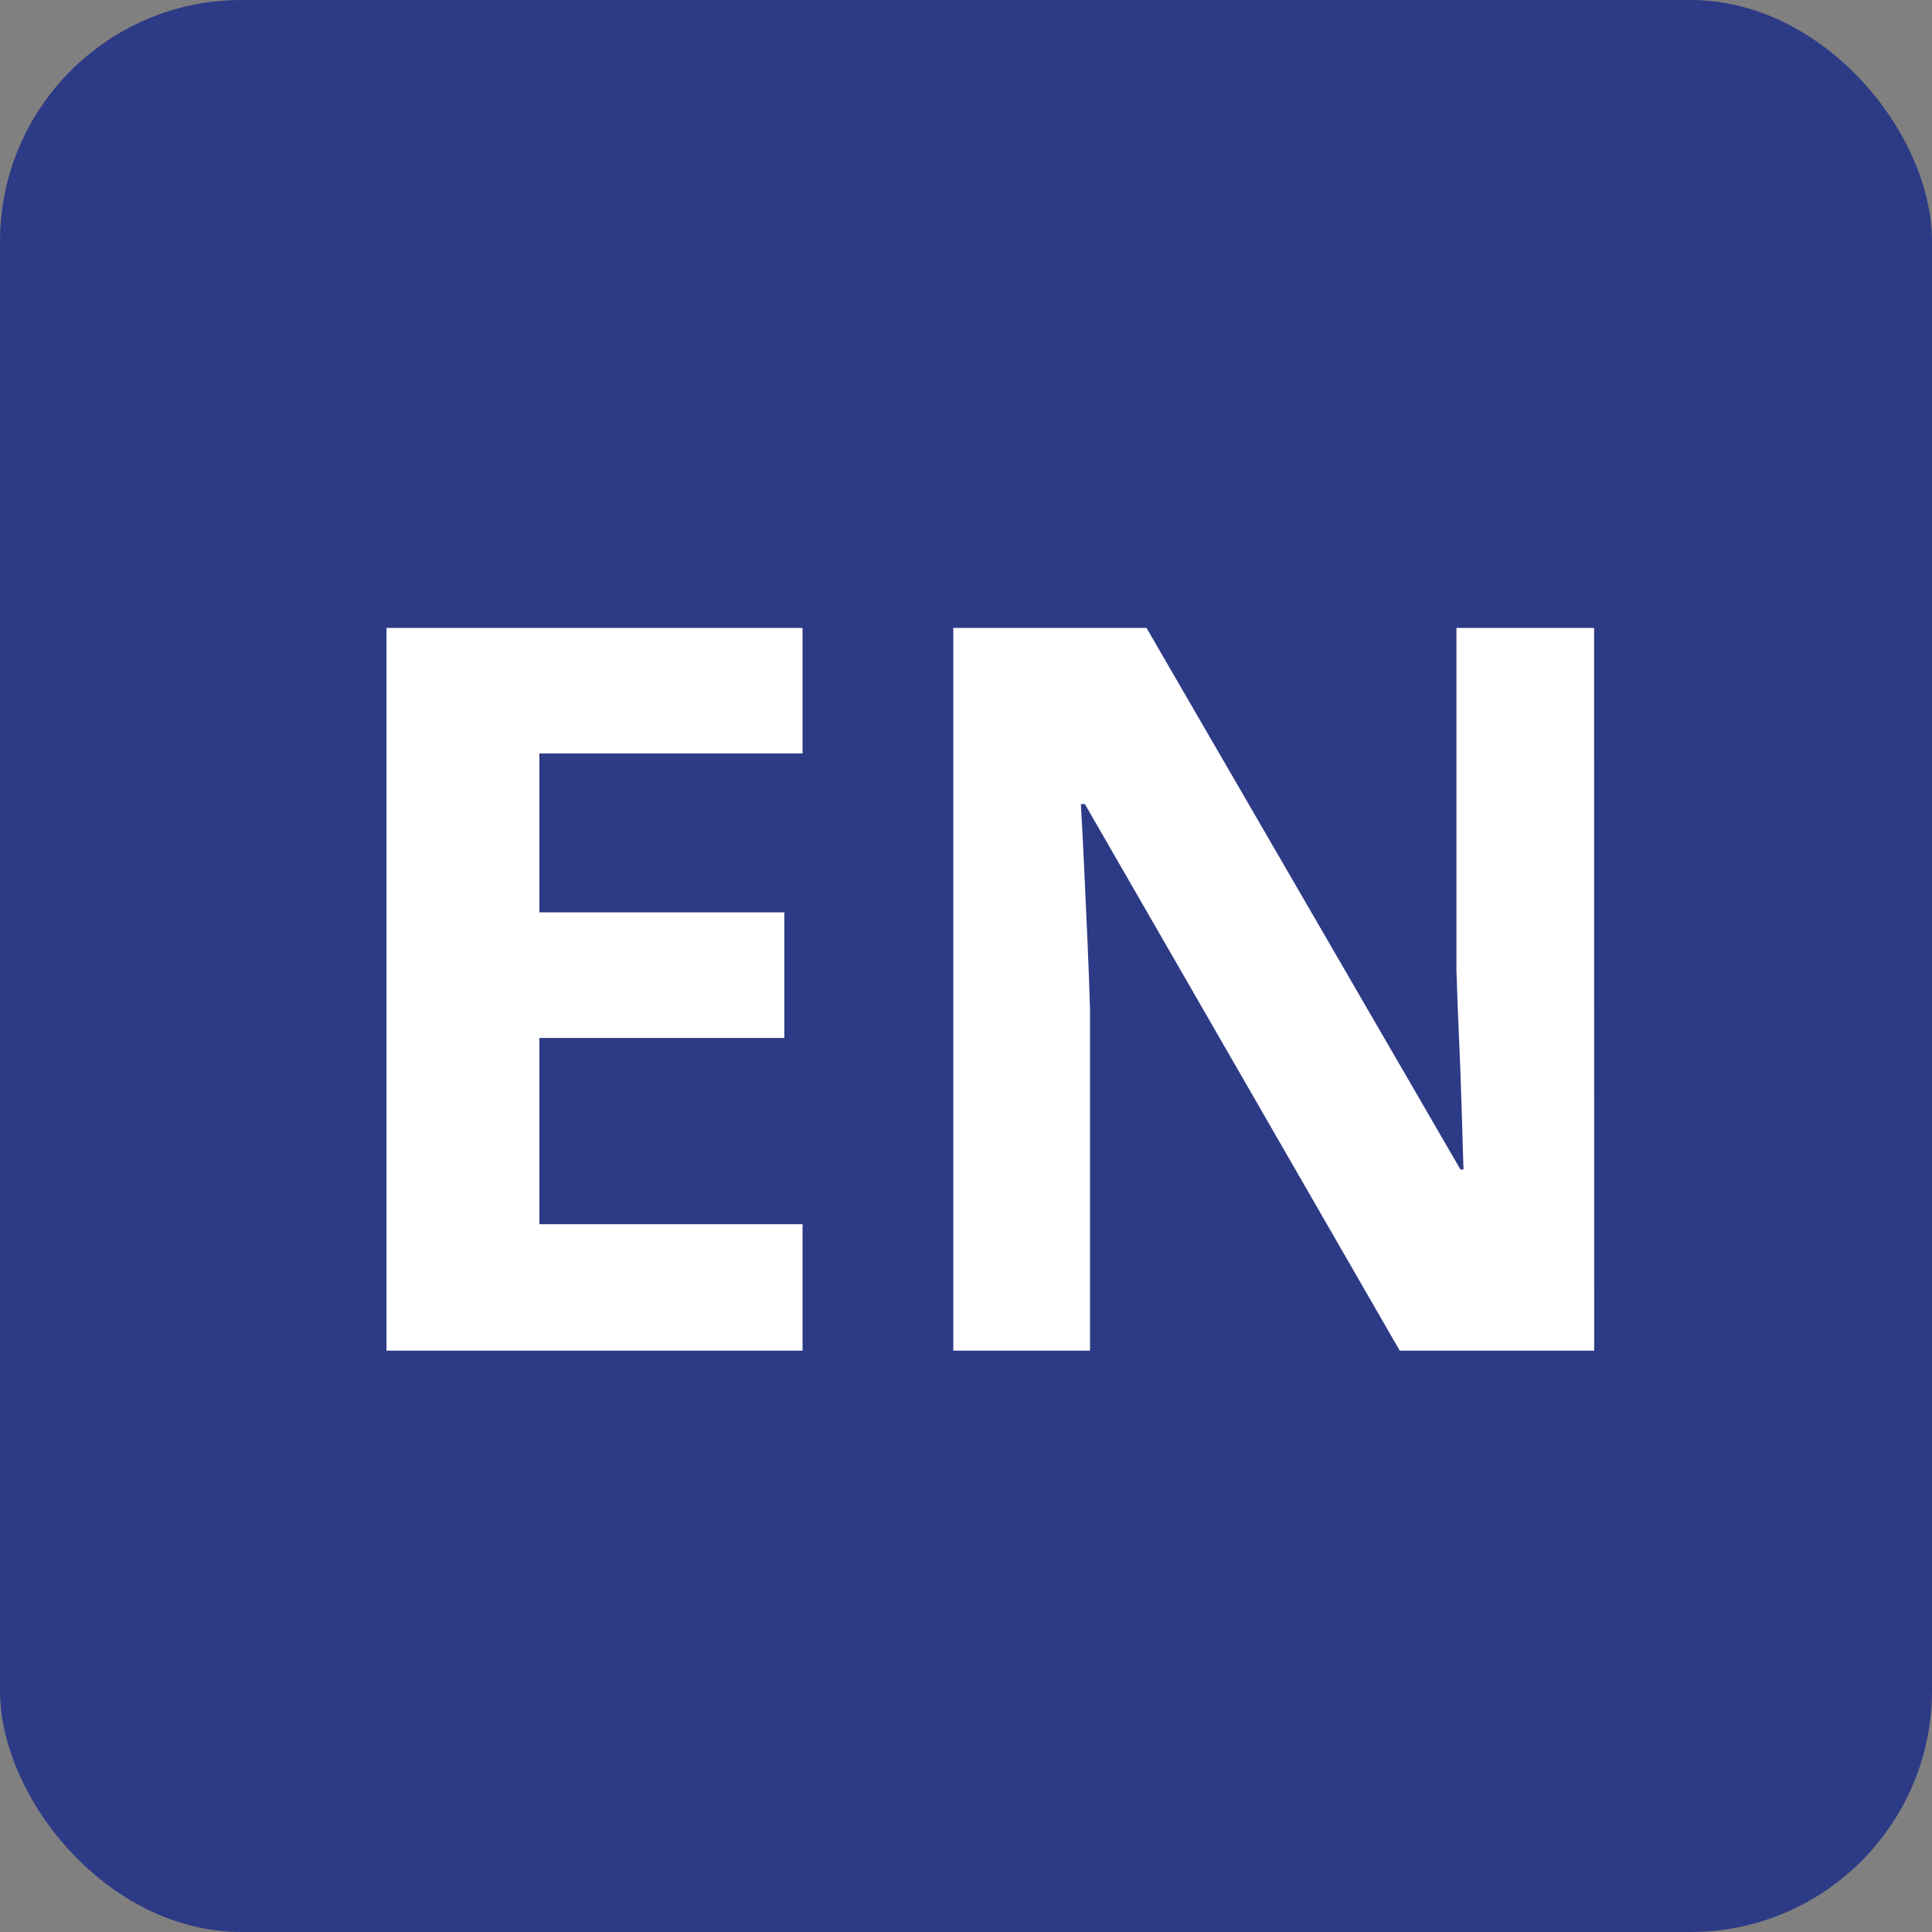
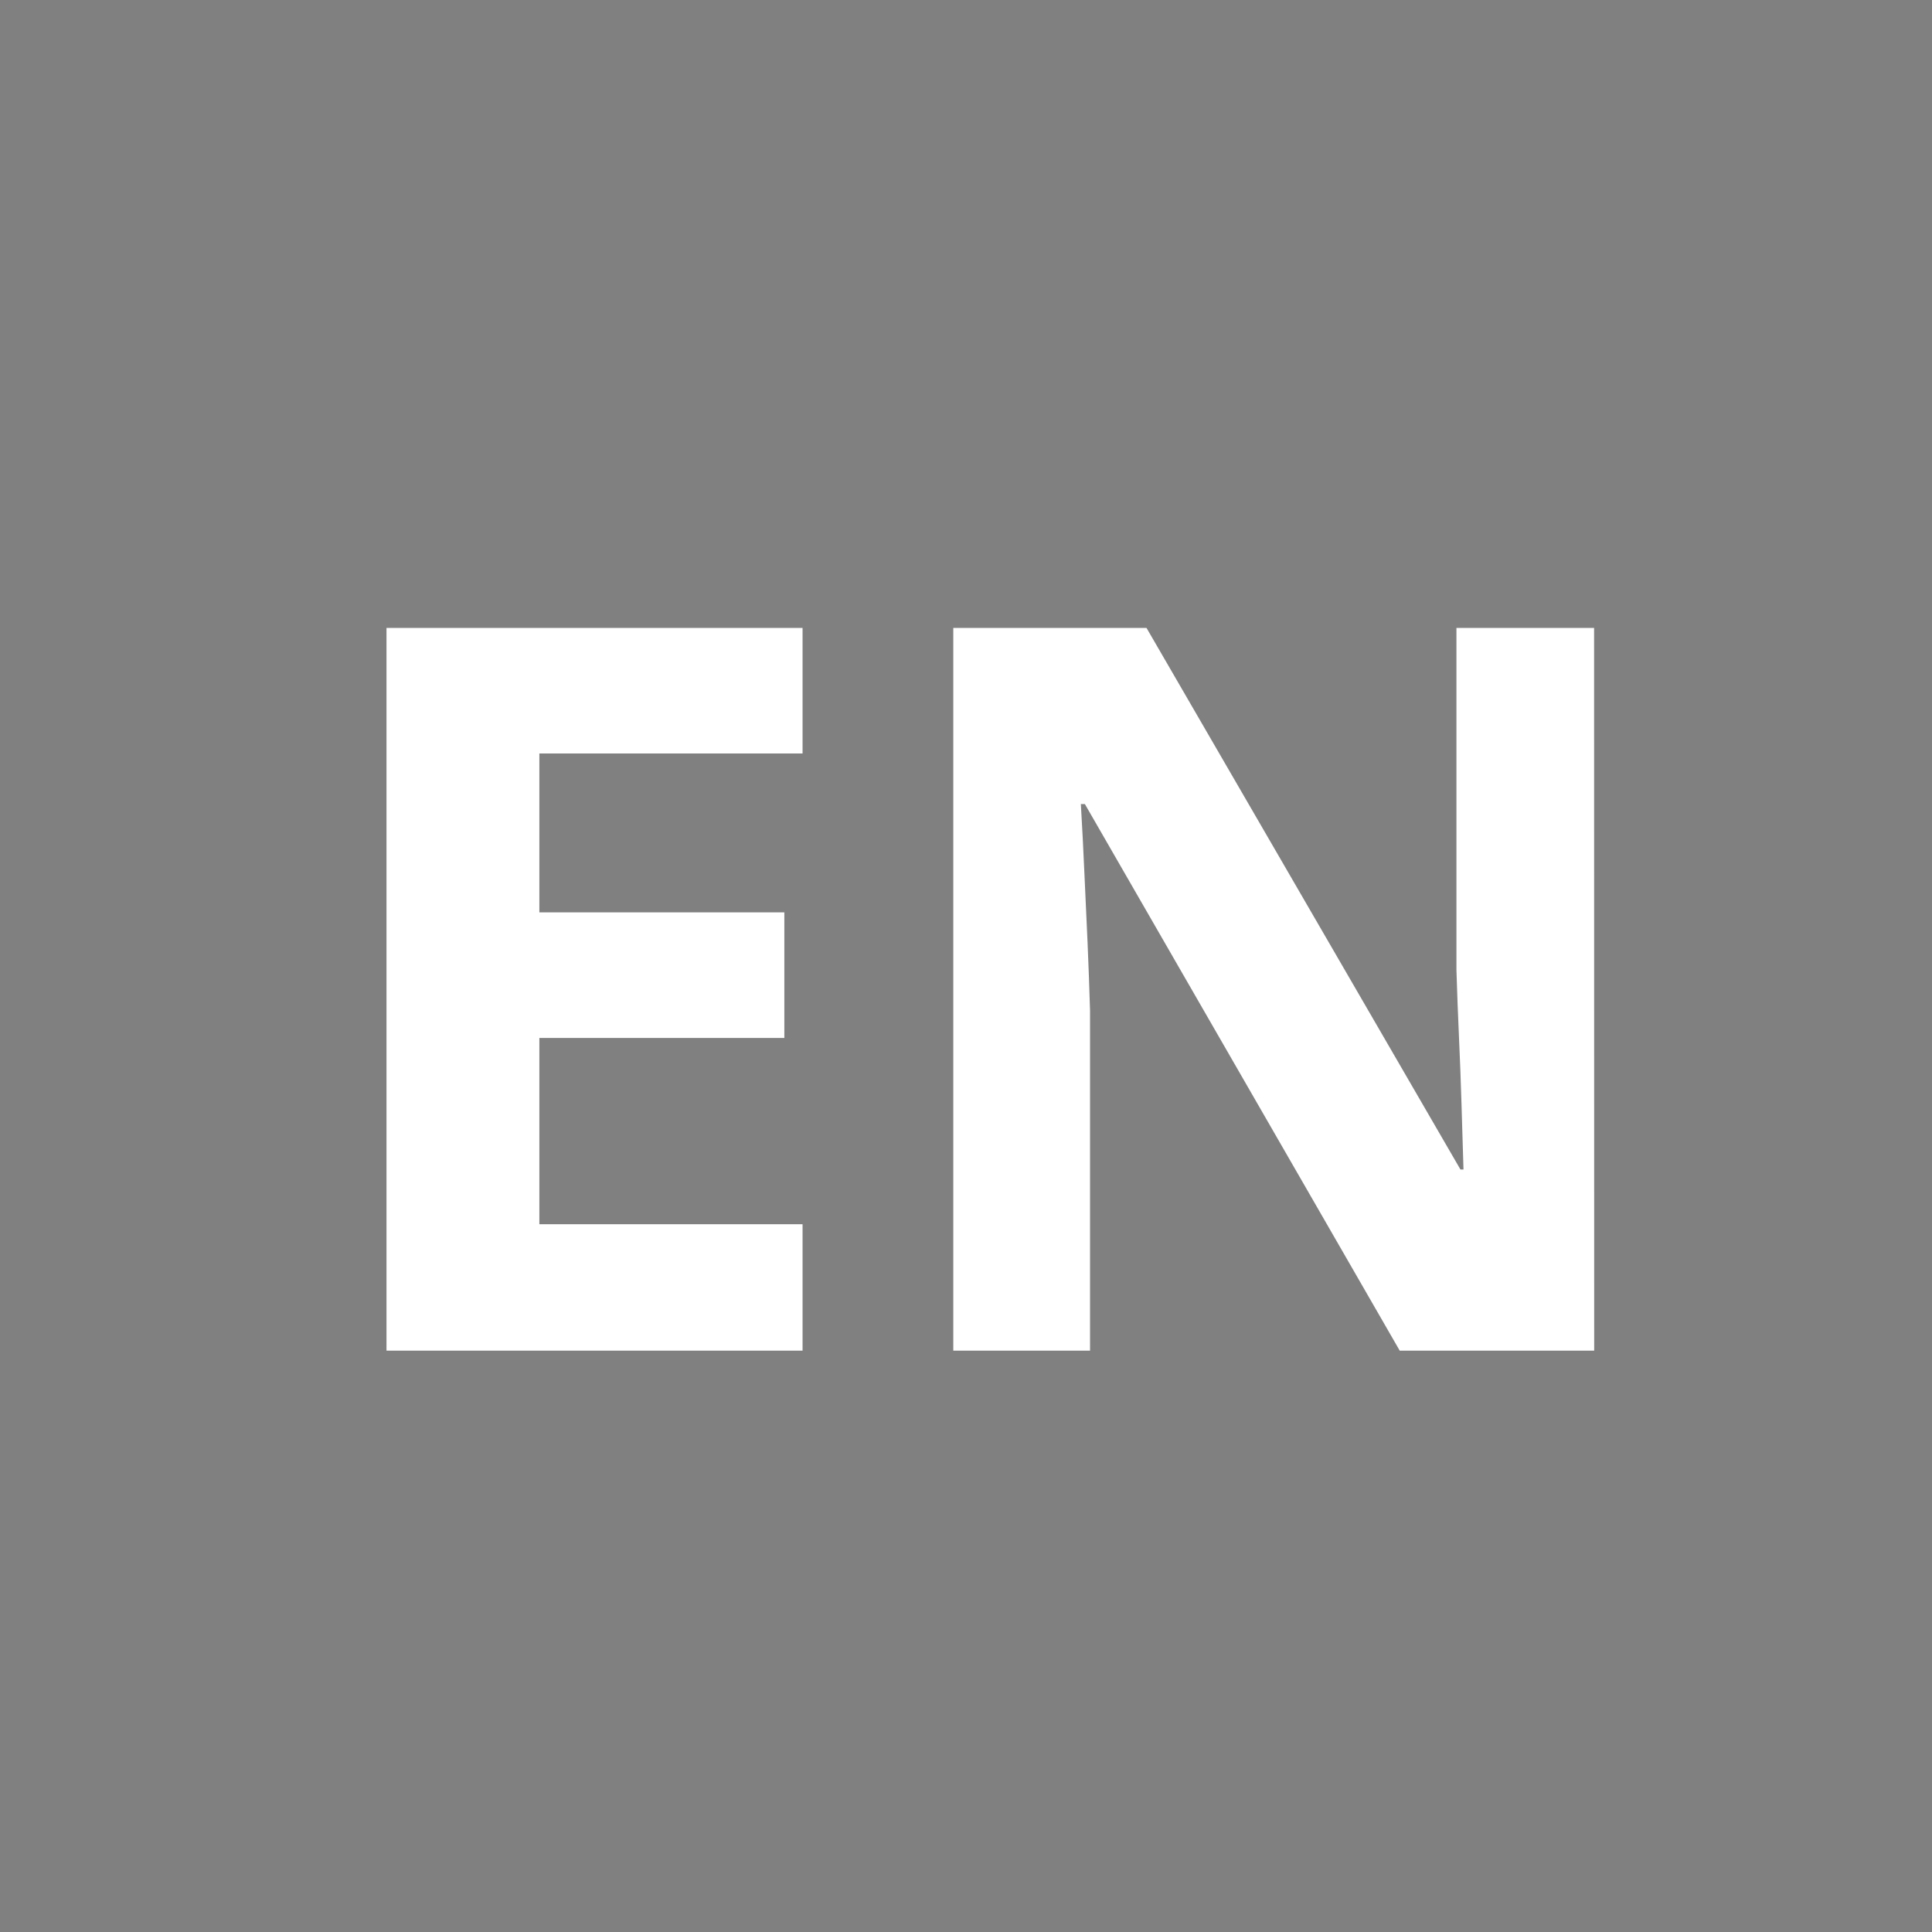
<svg xmlns="http://www.w3.org/2000/svg" width="40" height="40" viewBox="0 0 40 40">
  <rect x="0" y="0" width="40" height="40" fill="#808080" stroke="none" />
  <g id="Group_1" data-name="Group 1" transform="translate(-440 -361)">
    <g id="Group_3275" data-name="Group 3275" transform="translate(-69 -70)">
-       <rect id="Rectangle_1633" data-name="Rectangle 1633" width="40" height="40" rx="5" transform="translate(509 431)" fill="#2d3a86" />
-     </g>
+       </g>
    <path id="Path_2" data-name="Path 2" d="M-5.7-2.172h-8.614V-17.136H-5.7v2.6h-5.449v3.29h5.072v2.6h-5.072v3.856H-5.7Zm16.39,0H6.664L.145-13.489H.062q.042.713.073,1.425L.2-10.639q.031.713.052,1.425v7.042H-2.579V-17.136h4l6.5,11.213h.063L7.942-7.306Q7.921-8,7.89-8.679t-.052-1.373v-7.084h2.85Z" transform="translate(462.316 391.136)" fill="#fff" />
  </g>
</svg>